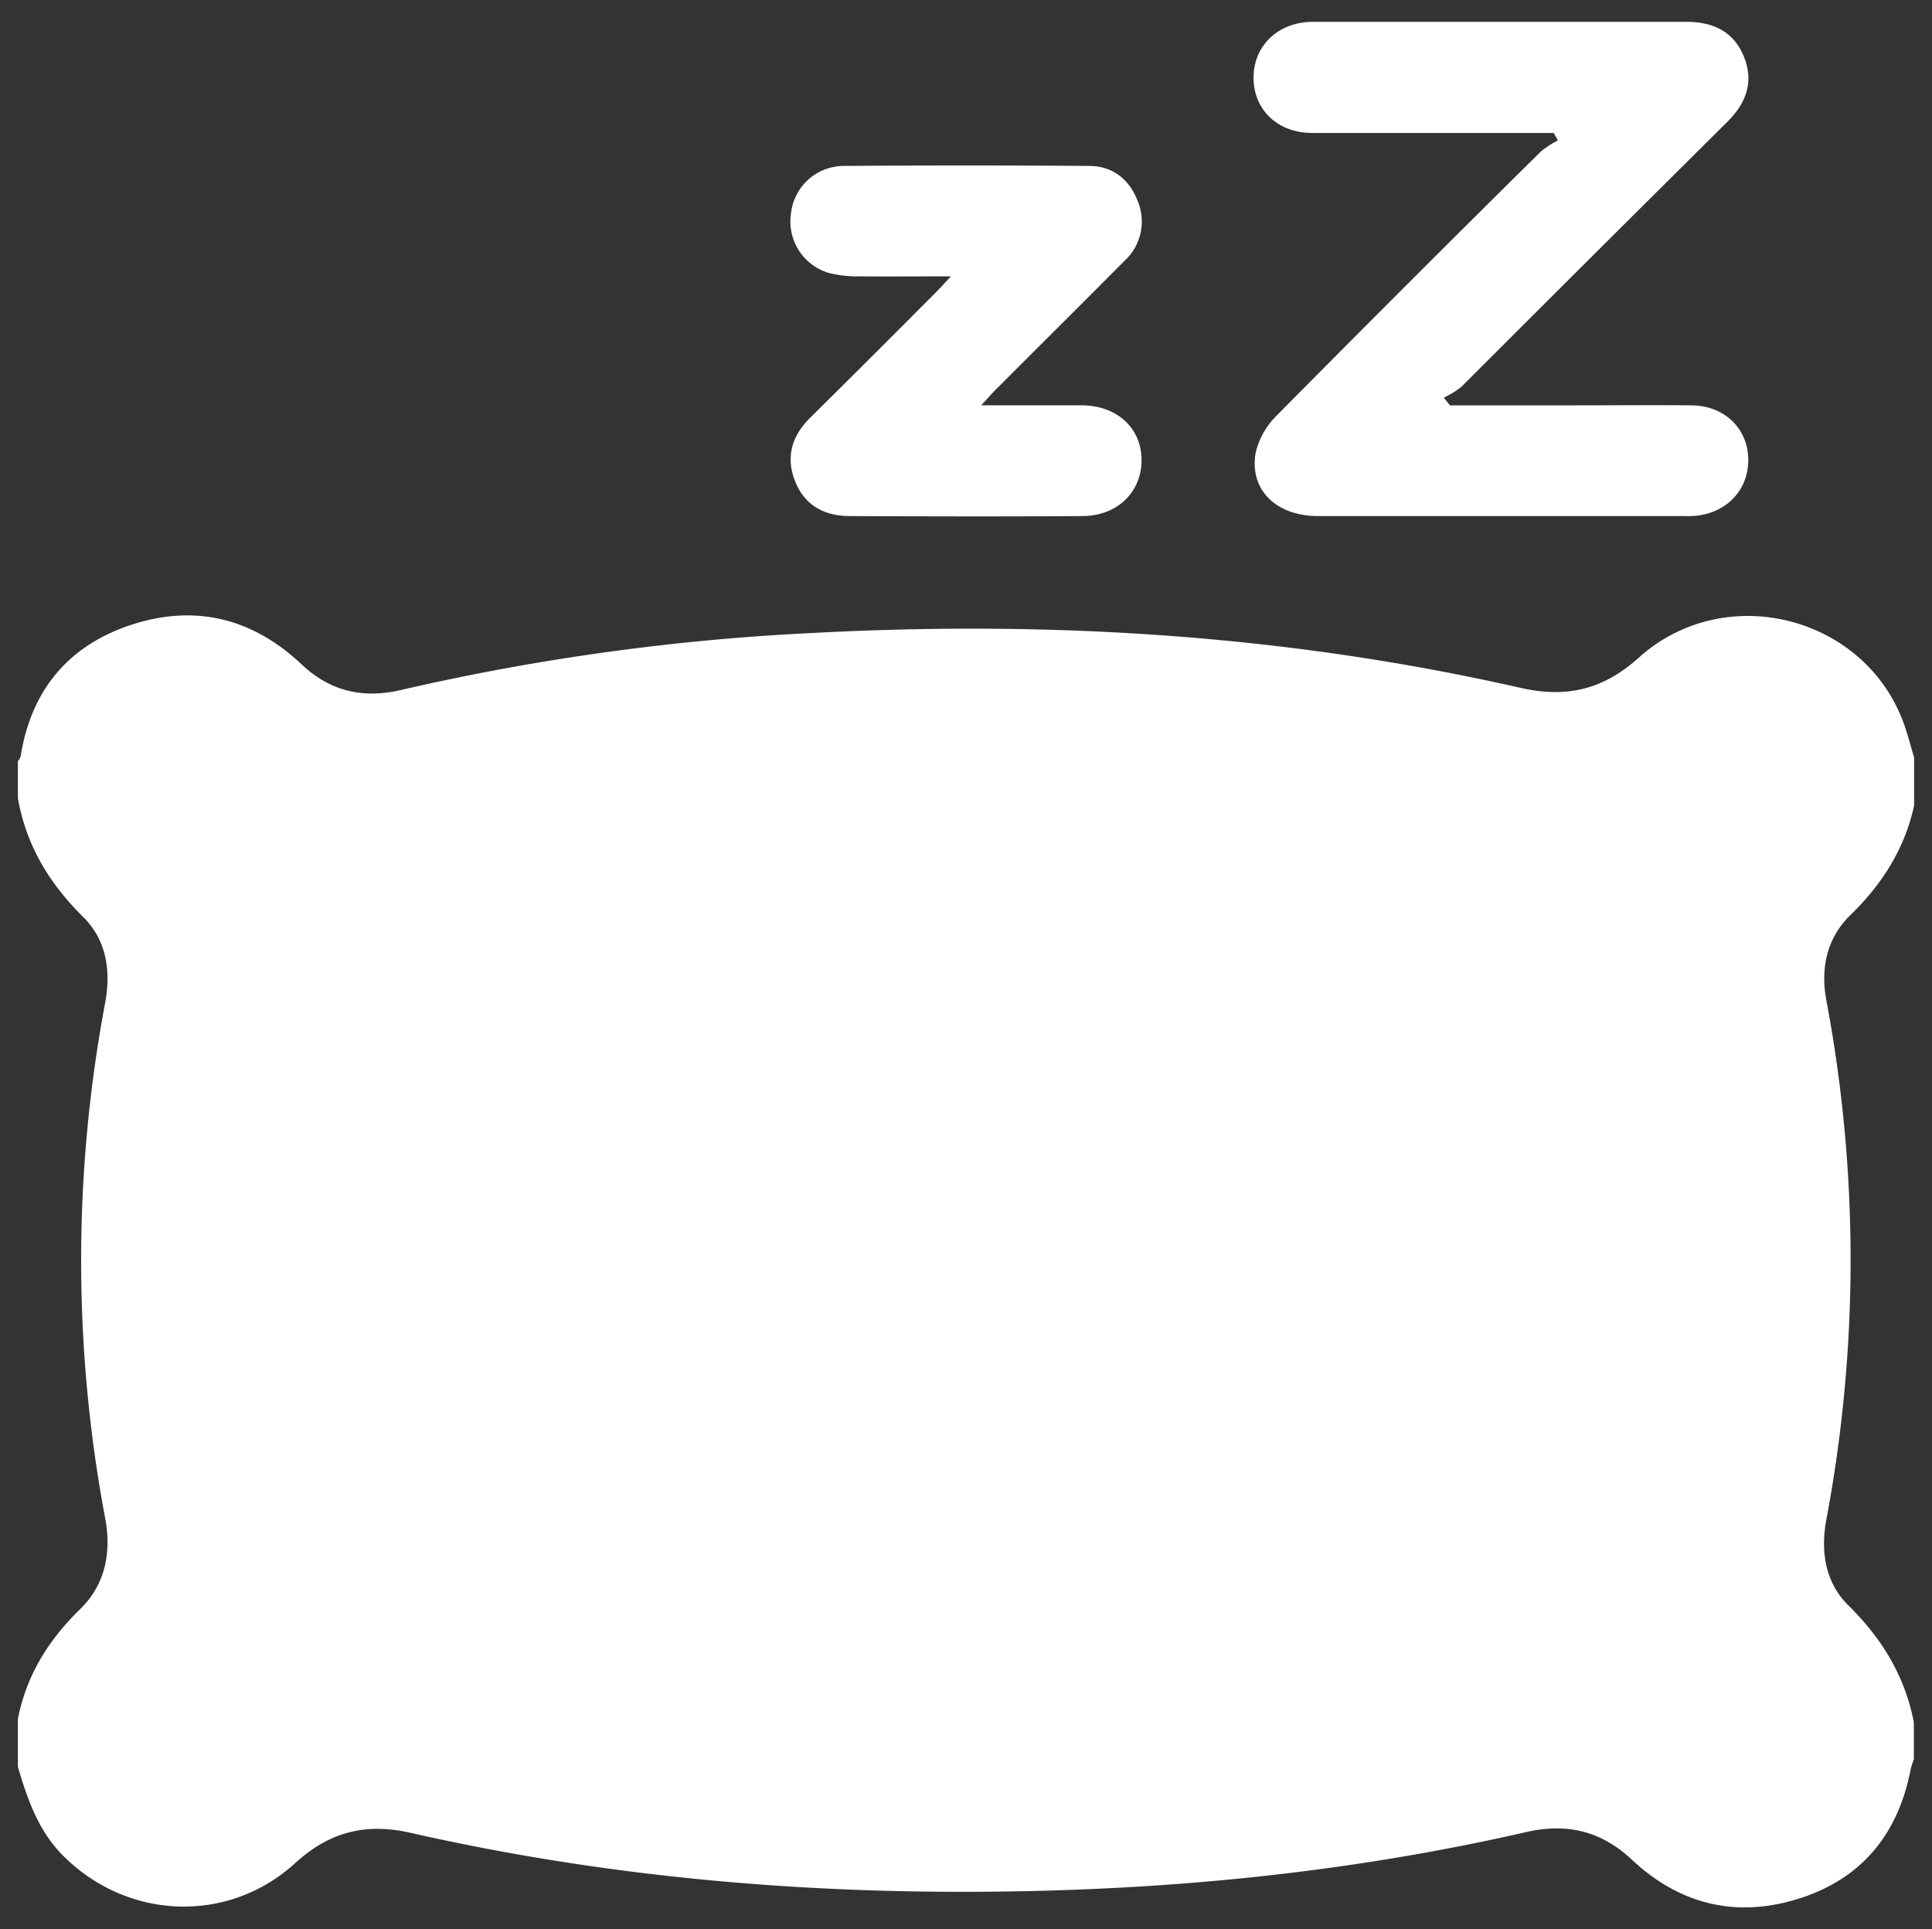
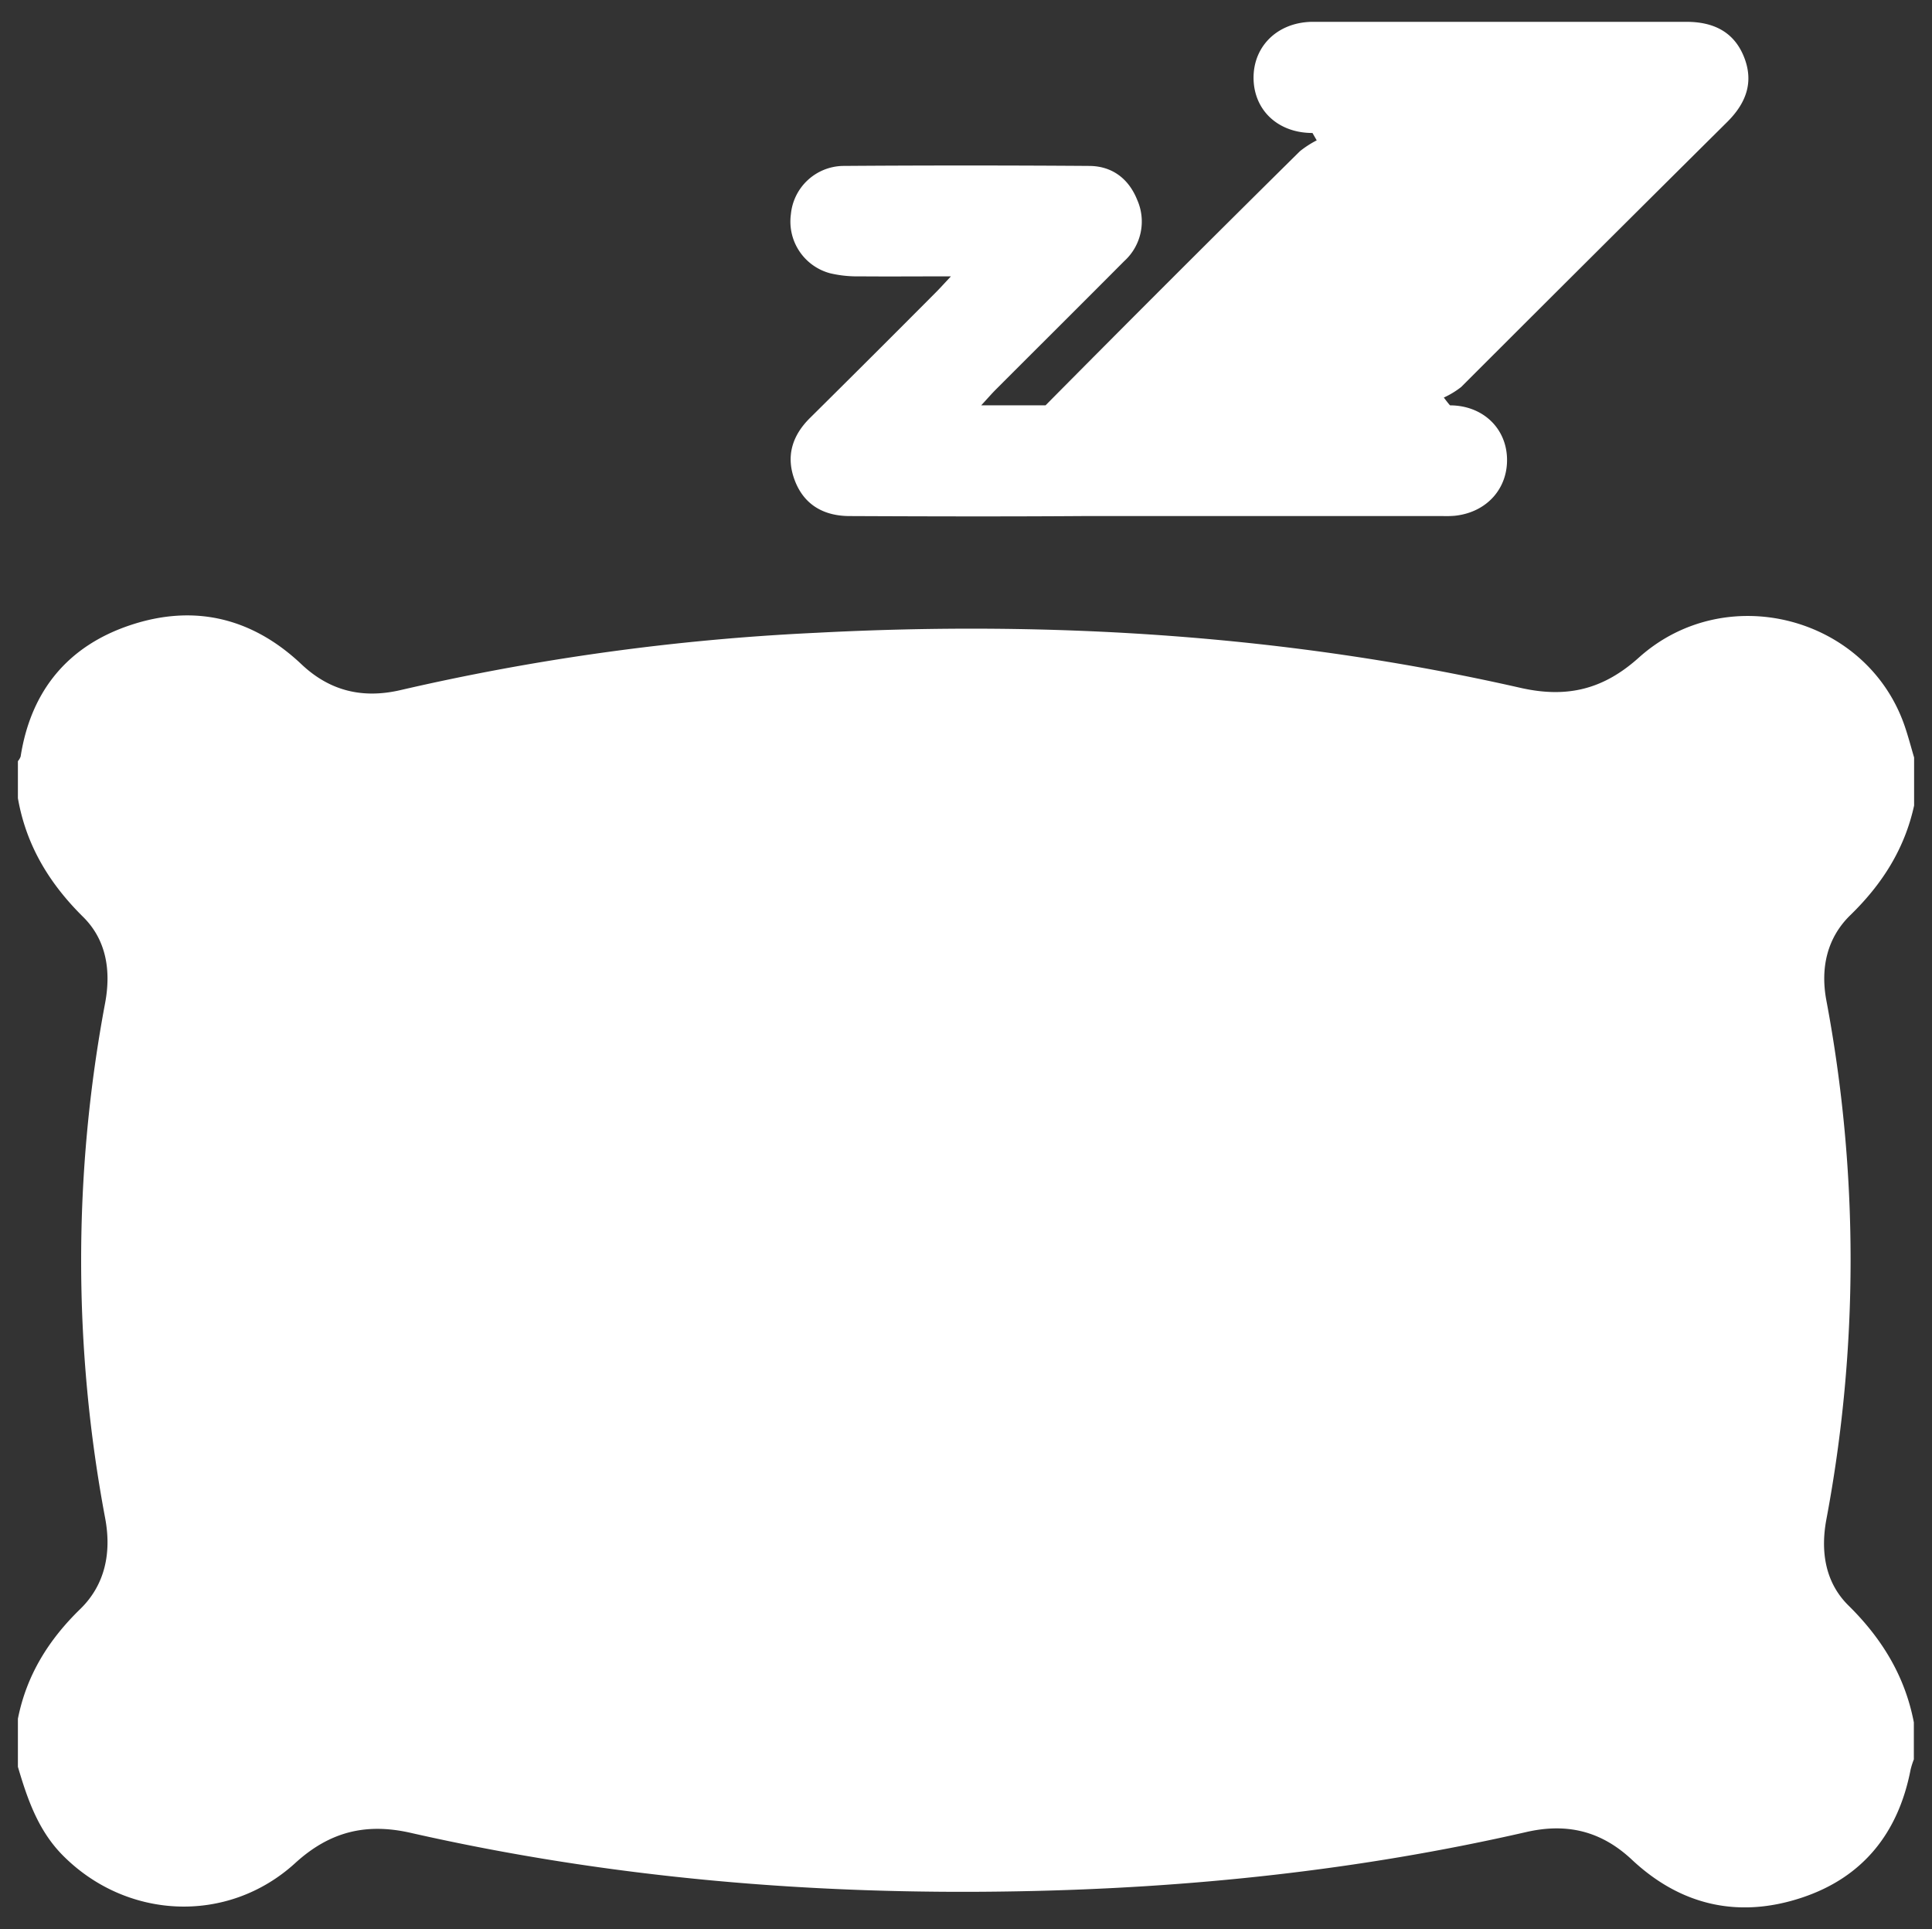
<svg xmlns="http://www.w3.org/2000/svg" xmlns:ns1="http://sodipodi.sourceforge.net/DTD/sodipodi-0.dtd" xmlns:ns2="http://www.inkscape.org/namespaces/inkscape" viewBox="0 0 384 383.43" version="1.1" id="svg14" ns1:docname="sleep.svg" ns2:version="1.1.2 (0a00cf5339, 2022-02-04)">
  <rect x="0" y="0" width="384" height="383.43" fill="#333333" stroke="none" />
  <defs id="defs18" />
-   <path id="path2-6" d="m 260.854,4.337 c -7.46,0.079 -12.436,5.595 -11.611,12.593 0.707,5.644 5.29,9.501 11.621,9.501 h 44.169 3.778 l 0.843,1.463 a 19.905,19.905 0 0 0 -3.336,2.159 c -17.609,17.399 -35.117,34.897 -52.523,52.492 a 15.341,15.341 0 0 0 -4.219,7.421 c -1.305,7.381 4.044,12.603 12.436,12.603 h 72.859 a 20.671,20.671 0 0 0 2.208,-0.059 c 6.37,-0.658 10.649,-5.446 10.394,-11.581 -0.245,-5.909 -4.821,-10.267 -11.151,-10.365 -7.725,-0.079 -15.448,0 -23.183,0 H 288.199 c -0.442,-0.51 -0.834,-1.031 -1.227,-1.551 a 17.167,17.167 0 0 0 3.454,-2.101 c 17.582,-17.582 35.208,-35.142 52.876,-52.678 3.74,-3.72 5.348,-7.91 3.316,-12.955 -2.032,-5.045 -6.174,-6.94 -11.435,-6.94 H 304.639 Z M 191.977,32.89 c -8.152,0 -16.302,0.029 -24.456,0.088 a 10.6,10.6 0 0 0 -10.327,9.62 10.64,10.64 0 0 0 7.852,11.728 23.419,23.419 0 0 0 5.811,0.598 c 5.801,0.049 11.602,0 18.149,0 -1.423,1.521 -2.217,2.405 -3.062,3.249 -8.297,8.336 -16.62,16.641 -24.969,24.912 -3.573,3.543 -4.8,7.665 -3.014,12.376 1.865,4.937 5.85,7.106 10.944,7.106 15.449,0.069 30.897,0.108 46.337,0 6.9,-0.079 11.65,-4.8 11.65,-11.121 0,-6.321 -4.829,-10.816 -11.778,-10.885 h -20.091 c 1.394,-1.512 2.159,-2.404 2.973,-3.209 8.48,-8.49 16.999,-16.952 25.46,-25.462 A 10.61,10.61 0 0 0 226.039,39.751 c -1.688,-4.23 -4.995,-6.773 -9.608,-6.773 -8.15,-0.059 -16.302,-0.088 -24.454,-0.088 z M 35.225,122.373 c -3.015,0.188 -6.111,0.805 -9.278,1.858 -12.436,4.132 -19.807,13.053 -21.848,26.137 a 3.151,3.151 0 0 1 -0.541,0.914 v 7.35 c 1.629,9.344 6.214,16.932 12.967,23.606 4.613,4.564 5.564,10.65 4.377,17.069 a 277.113,277.113 0 0 0 0,102.431 c 1.286,6.841 0,13.201 -4.908,18.011 -6.331,6.144 -10.718,13.182 -12.436,21.848 v 9.551 c 1.865,6.331 3.974,12.486 8.705,17.384 12.681,13.015 32.921,14.054 46.408,1.756 6.812,-6.223 14.025,-8.038 22.937,-6.016 39.761,9.02 80.112,12.387 120.815,11.621 34.02,-0.618 67.735,-4.171 100.94,-11.778 8.068,-1.845 14.891,-0.216 20.986,5.496 9.668,9.069 21.123,11.718 33.686,7.576 12.22,-4.024 19.276,-12.887 21.71,-25.47 a 15.39,15.39 0 0 1 0.648,-2.042 v -7.352 c -1.757,-9.177 -6.331,-16.657 -12.986,-23.223 -4.652,-4.584 -5.583,-10.757 -4.405,-17.098 a 278.605,278.605 0 0 0 0,-103.177 c -1.207,-6.439 0.136,-12.447 4.789,-16.962 6.321,-6.154 10.768,-13.152 12.652,-21.76 v -9.549 c -0.618,-2.091 -1.168,-4.202 -1.875,-6.263 -7.469,-21.741 -35.502,-29.141 -52.826,-13.603 -7.057,6.35 -14.301,8.116 -23.557,6.016 -46.102,-10.473 -92.892,-13.406 -140.005,-10.933 a 462.238,462.238 0 0 0 -82.574,11.385 c -7.528,1.747 -14.046,0.196 -19.68,-5.124 -7.339,-6.934 -15.656,-10.224 -24.701,-9.66 z" style="fill:#ffffff;stroke-width:0.982" />
+   <path id="path2-6" d="m 260.854,4.337 c -7.46,0.079 -12.436,5.595 -11.611,12.593 0.707,5.644 5.29,9.501 11.621,9.501 l 0.843,1.463 a 19.905,19.905 0 0 0 -3.336,2.159 c -17.609,17.399 -35.117,34.897 -52.523,52.492 a 15.341,15.341 0 0 0 -4.219,7.421 c -1.305,7.381 4.044,12.603 12.436,12.603 h 72.859 a 20.671,20.671 0 0 0 2.208,-0.059 c 6.37,-0.658 10.649,-5.446 10.394,-11.581 -0.245,-5.909 -4.821,-10.267 -11.151,-10.365 -7.725,-0.079 -15.448,0 -23.183,0 H 288.199 c -0.442,-0.51 -0.834,-1.031 -1.227,-1.551 a 17.167,17.167 0 0 0 3.454,-2.101 c 17.582,-17.582 35.208,-35.142 52.876,-52.678 3.74,-3.72 5.348,-7.91 3.316,-12.955 -2.032,-5.045 -6.174,-6.94 -11.435,-6.94 H 304.639 Z M 191.977,32.89 c -8.152,0 -16.302,0.029 -24.456,0.088 a 10.6,10.6 0 0 0 -10.327,9.62 10.64,10.64 0 0 0 7.852,11.728 23.419,23.419 0 0 0 5.811,0.598 c 5.801,0.049 11.602,0 18.149,0 -1.423,1.521 -2.217,2.405 -3.062,3.249 -8.297,8.336 -16.62,16.641 -24.969,24.912 -3.573,3.543 -4.8,7.665 -3.014,12.376 1.865,4.937 5.85,7.106 10.944,7.106 15.449,0.069 30.897,0.108 46.337,0 6.9,-0.079 11.65,-4.8 11.65,-11.121 0,-6.321 -4.829,-10.816 -11.778,-10.885 h -20.091 c 1.394,-1.512 2.159,-2.404 2.973,-3.209 8.48,-8.49 16.999,-16.952 25.46,-25.462 A 10.61,10.61 0 0 0 226.039,39.751 c -1.688,-4.23 -4.995,-6.773 -9.608,-6.773 -8.15,-0.059 -16.302,-0.088 -24.454,-0.088 z M 35.225,122.373 c -3.015,0.188 -6.111,0.805 -9.278,1.858 -12.436,4.132 -19.807,13.053 -21.848,26.137 a 3.151,3.151 0 0 1 -0.541,0.914 v 7.35 c 1.629,9.344 6.214,16.932 12.967,23.606 4.613,4.564 5.564,10.65 4.377,17.069 a 277.113,277.113 0 0 0 0,102.431 c 1.286,6.841 0,13.201 -4.908,18.011 -6.331,6.144 -10.718,13.182 -12.436,21.848 v 9.551 c 1.865,6.331 3.974,12.486 8.705,17.384 12.681,13.015 32.921,14.054 46.408,1.756 6.812,-6.223 14.025,-8.038 22.937,-6.016 39.761,9.02 80.112,12.387 120.815,11.621 34.02,-0.618 67.735,-4.171 100.94,-11.778 8.068,-1.845 14.891,-0.216 20.986,5.496 9.668,9.069 21.123,11.718 33.686,7.576 12.22,-4.024 19.276,-12.887 21.71,-25.47 a 15.39,15.39 0 0 1 0.648,-2.042 v -7.352 c -1.757,-9.177 -6.331,-16.657 -12.986,-23.223 -4.652,-4.584 -5.583,-10.757 -4.405,-17.098 a 278.605,278.605 0 0 0 0,-103.177 c -1.207,-6.439 0.136,-12.447 4.789,-16.962 6.321,-6.154 10.768,-13.152 12.652,-21.76 v -9.549 c -0.618,-2.091 -1.168,-4.202 -1.875,-6.263 -7.469,-21.741 -35.502,-29.141 -52.826,-13.603 -7.057,6.35 -14.301,8.116 -23.557,6.016 -46.102,-10.473 -92.892,-13.406 -140.005,-10.933 a 462.238,462.238 0 0 0 -82.574,11.385 c -7.528,1.747 -14.046,0.196 -19.68,-5.124 -7.339,-6.934 -15.656,-10.224 -24.701,-9.66 z" style="fill:#ffffff;stroke-width:0.982" />
</svg>